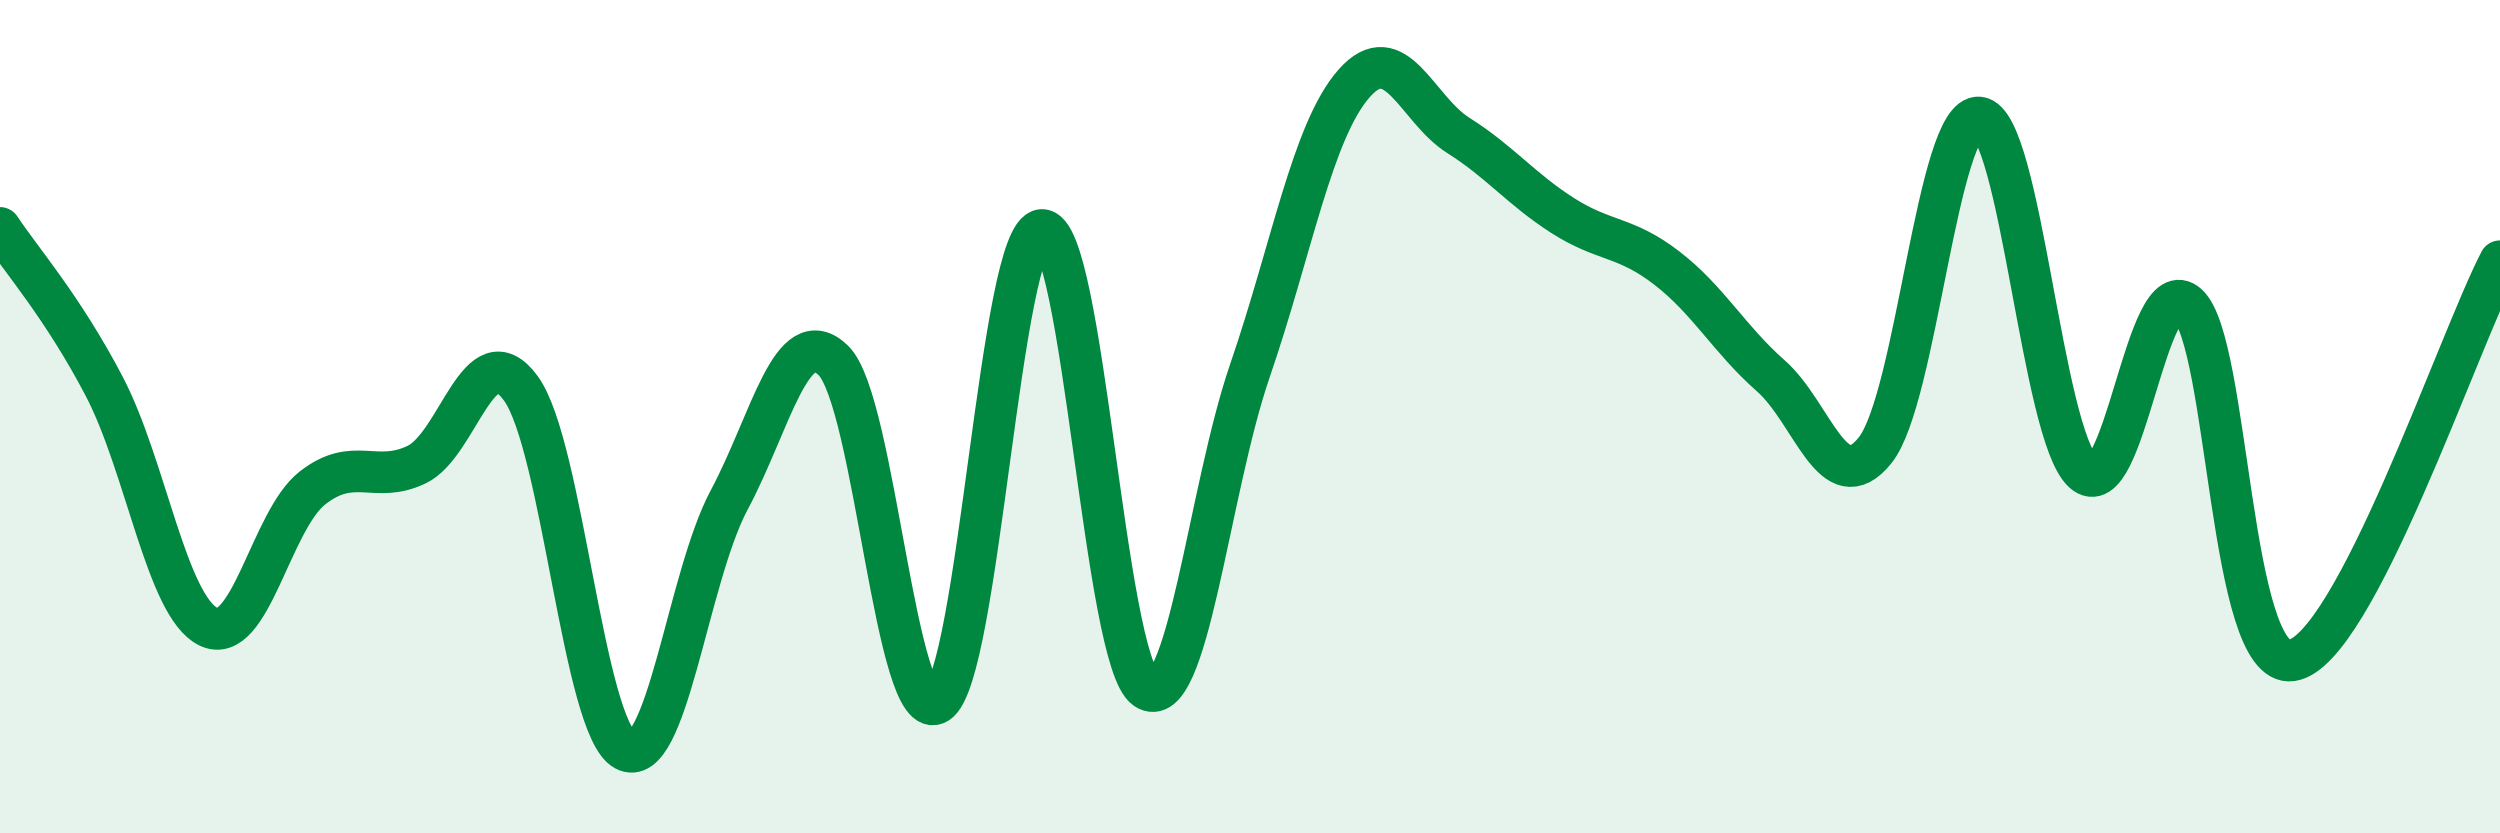
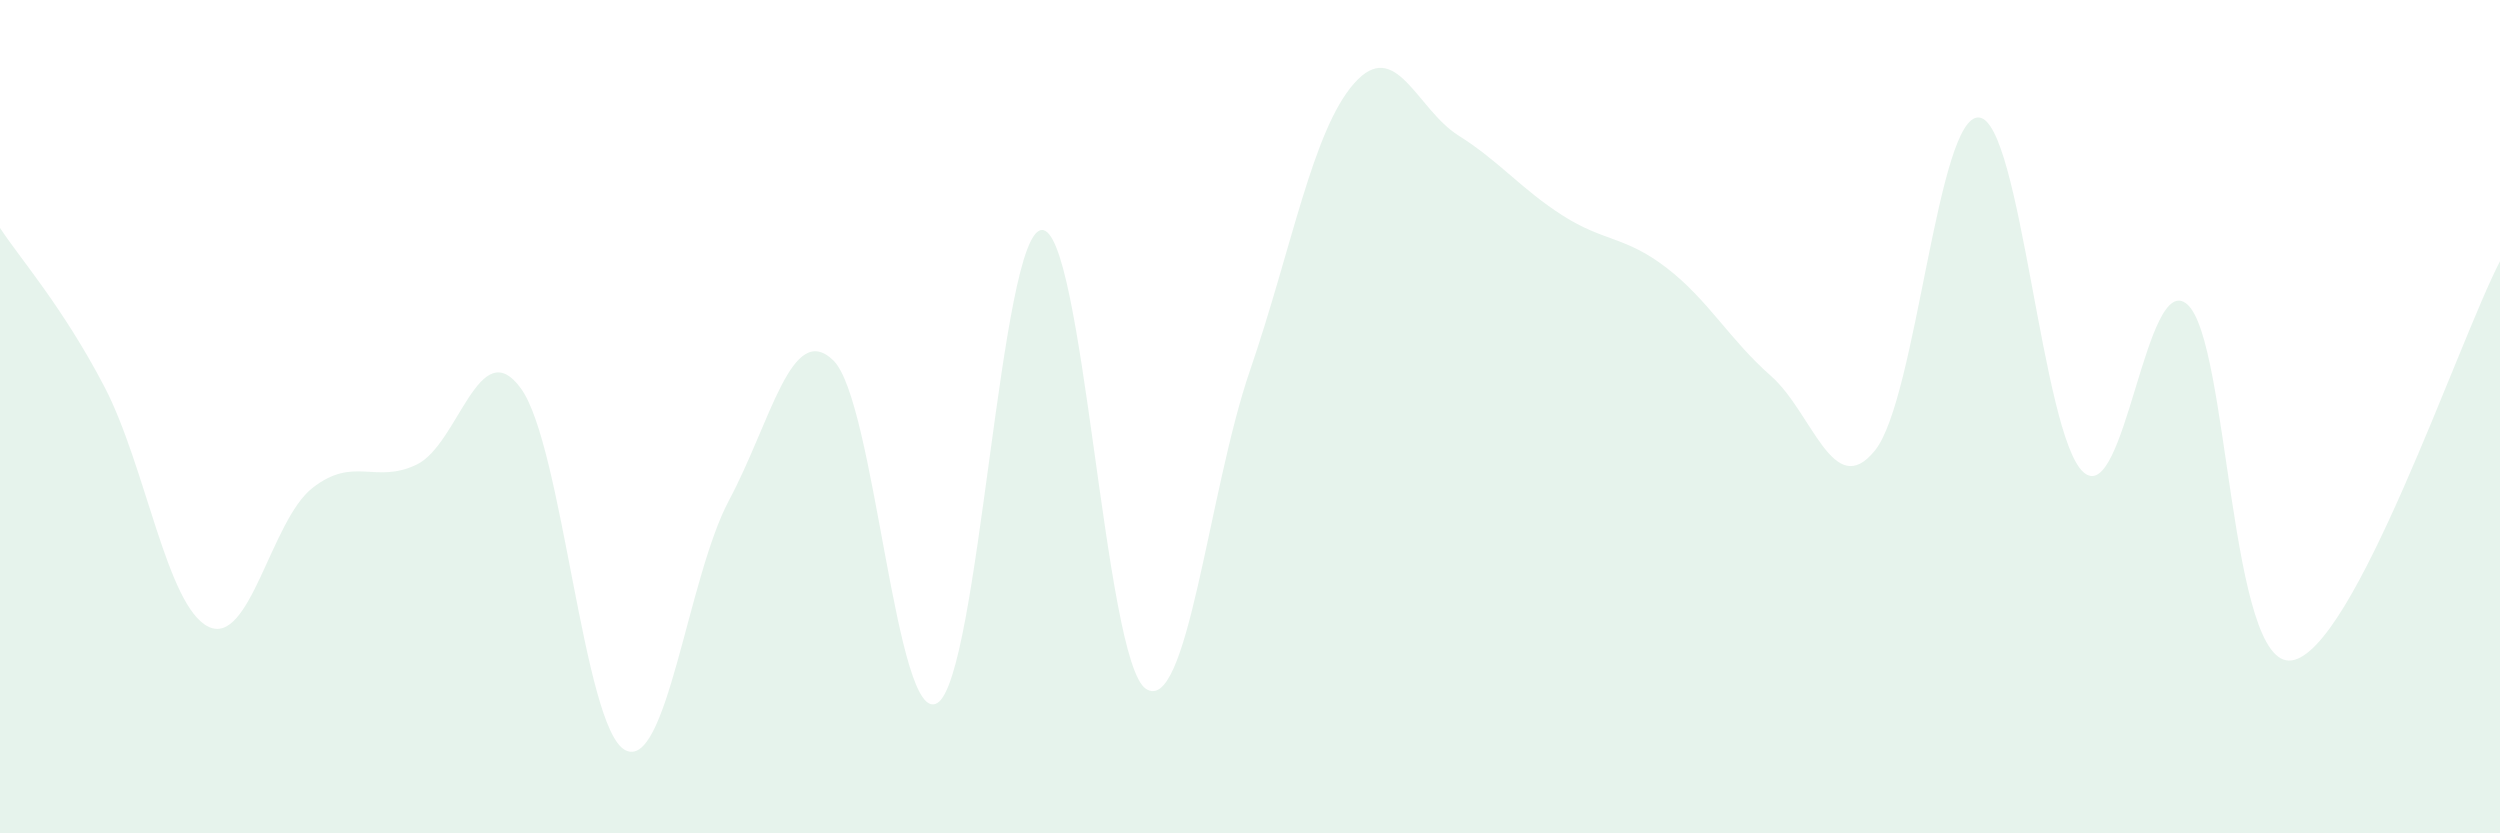
<svg xmlns="http://www.w3.org/2000/svg" width="60" height="20" viewBox="0 0 60 20">
  <path d="M 0,5.47 C 0.5,6.23 1.5,7.36 2.5,9.27 C 3.5,11.18 4,14.55 5,15.04 C 6,15.53 6.5,12.49 7.5,11.71 C 8.5,10.93 9,11.63 10,11.15 C 11,10.67 11.5,7.95 12.5,9.32 C 13.5,10.69 14,17.46 15,18 C 16,18.54 16.5,13.87 17.5,12 C 18.5,10.13 19,7.68 20,8.65 C 21,9.62 21.5,17.5 22.5,16.87 C 23.5,16.24 24,5.59 25,5.52 C 26,5.45 26.5,15.86 27.5,16.53 C 28.5,17.2 29,11.8 30,8.89 C 31,5.98 31.5,3.13 32.5,2 C 33.5,0.87 34,2.62 35,3.25 C 36,3.88 36.5,4.53 37.5,5.17 C 38.5,5.81 39,5.66 40,6.43 C 41,7.2 41.5,8.14 42.5,9.02 C 43.5,9.9 44,12.05 45,10.81 C 46,9.57 46.5,2.72 47.5,2.82 C 48.5,2.92 49,10.43 50,11.33 C 51,12.23 51.5,6.41 52.5,7.31 C 53.5,8.21 53.5,16.06 55,15.85 C 56.5,15.64 59,8.19 60,6.27L60 20L0 20Z" fill="#008740" opacity="0.1" stroke-linecap="round" stroke-linejoin="round" />
-   <path d="M 0,5.47 C 0.5,6.23 1.5,7.36 2.5,9.27 C 3.5,11.18 4,14.55 5,15.04 C 6,15.53 6.5,12.49 7.5,11.71 C 8.5,10.93 9,11.63 10,11.15 C 11,10.67 11.5,7.95 12.5,9.32 C 13.5,10.69 14,17.46 15,18 C 16,18.54 16.5,13.87 17.5,12 C 18.5,10.13 19,7.68 20,8.65 C 21,9.62 21.5,17.5 22.5,16.87 C 23.5,16.24 24,5.59 25,5.52 C 26,5.45 26.5,15.86 27.5,16.53 C 28.5,17.2 29,11.8 30,8.89 C 31,5.98 31.5,3.13 32.5,2 C 33.5,0.87 34,2.62 35,3.25 C 36,3.88 36.5,4.53 37.5,5.17 C 38.5,5.81 39,5.66 40,6.43 C 41,7.2 41.5,8.14 42.5,9.02 C 43.5,9.9 44,12.05 45,10.81 C 46,9.57 46.5,2.72 47.5,2.82 C 48.5,2.92 49,10.43 50,11.33 C 51,12.23 51.5,6.41 52.5,7.31 C 53.5,8.21 53.5,16.06 55,15.85 C 56.5,15.64 59,8.19 60,6.27" stroke="#008740" stroke-width="1" fill="none" stroke-linecap="round" stroke-linejoin="round" />
</svg>